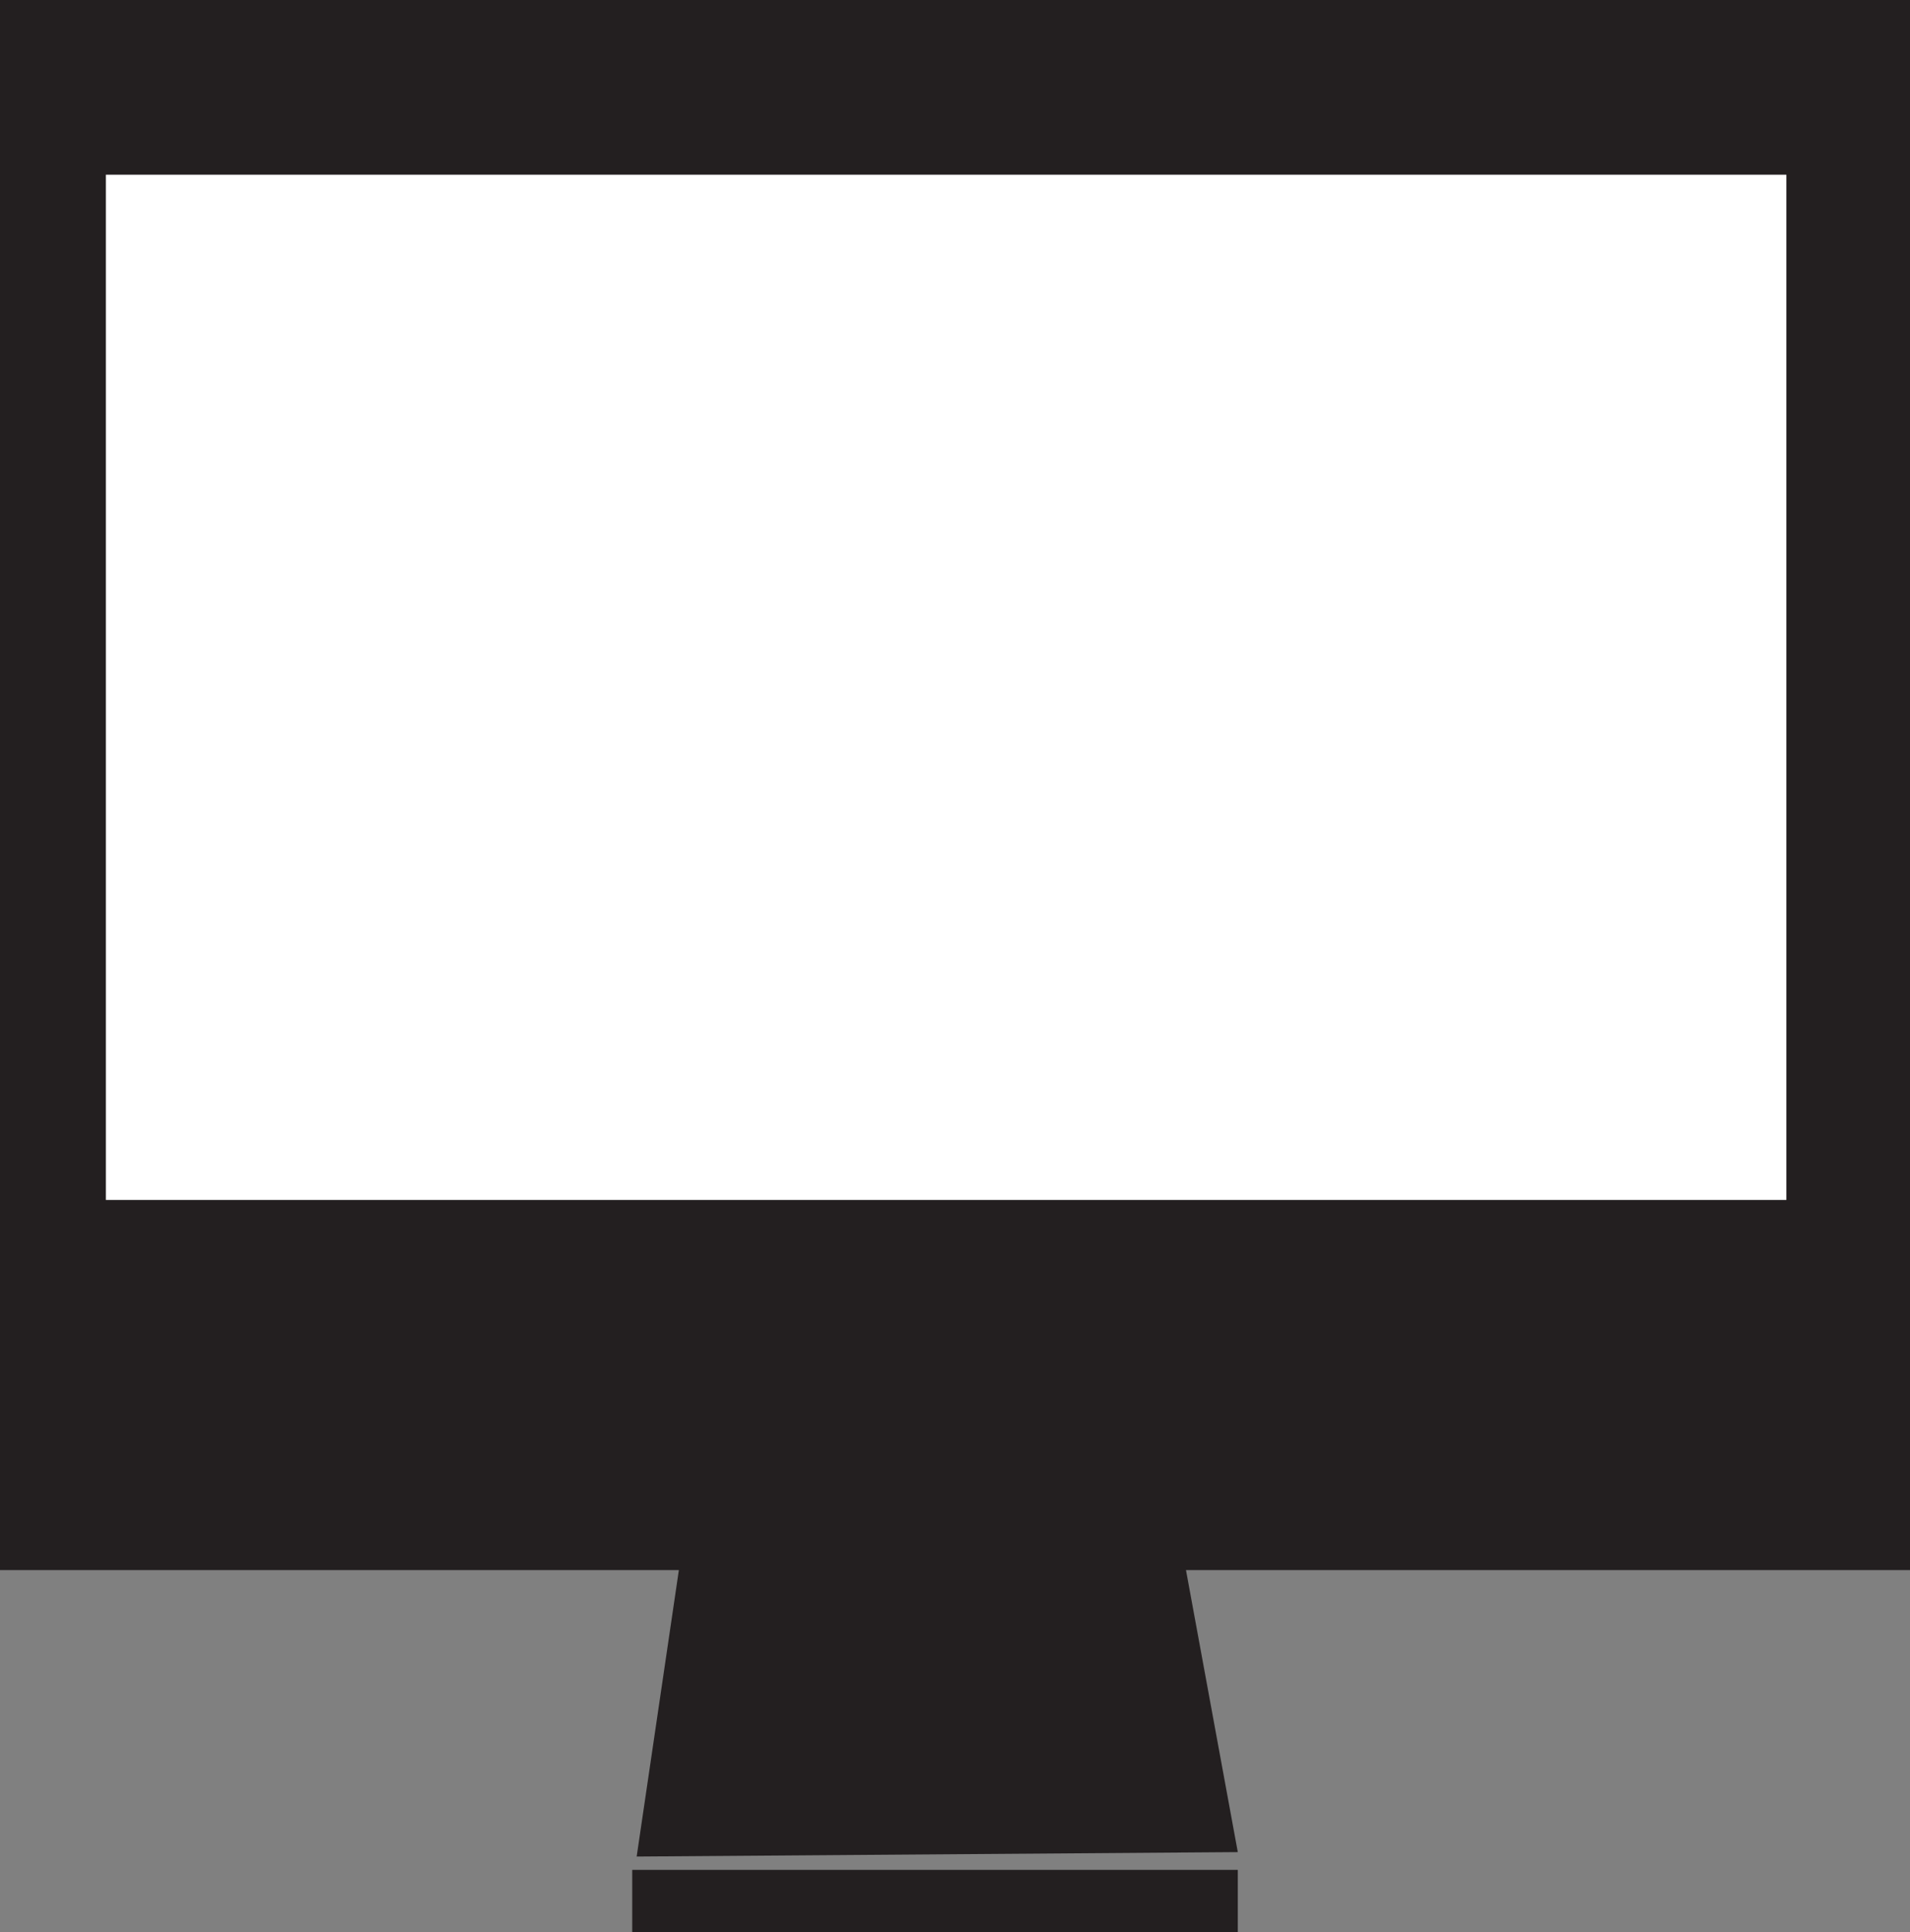
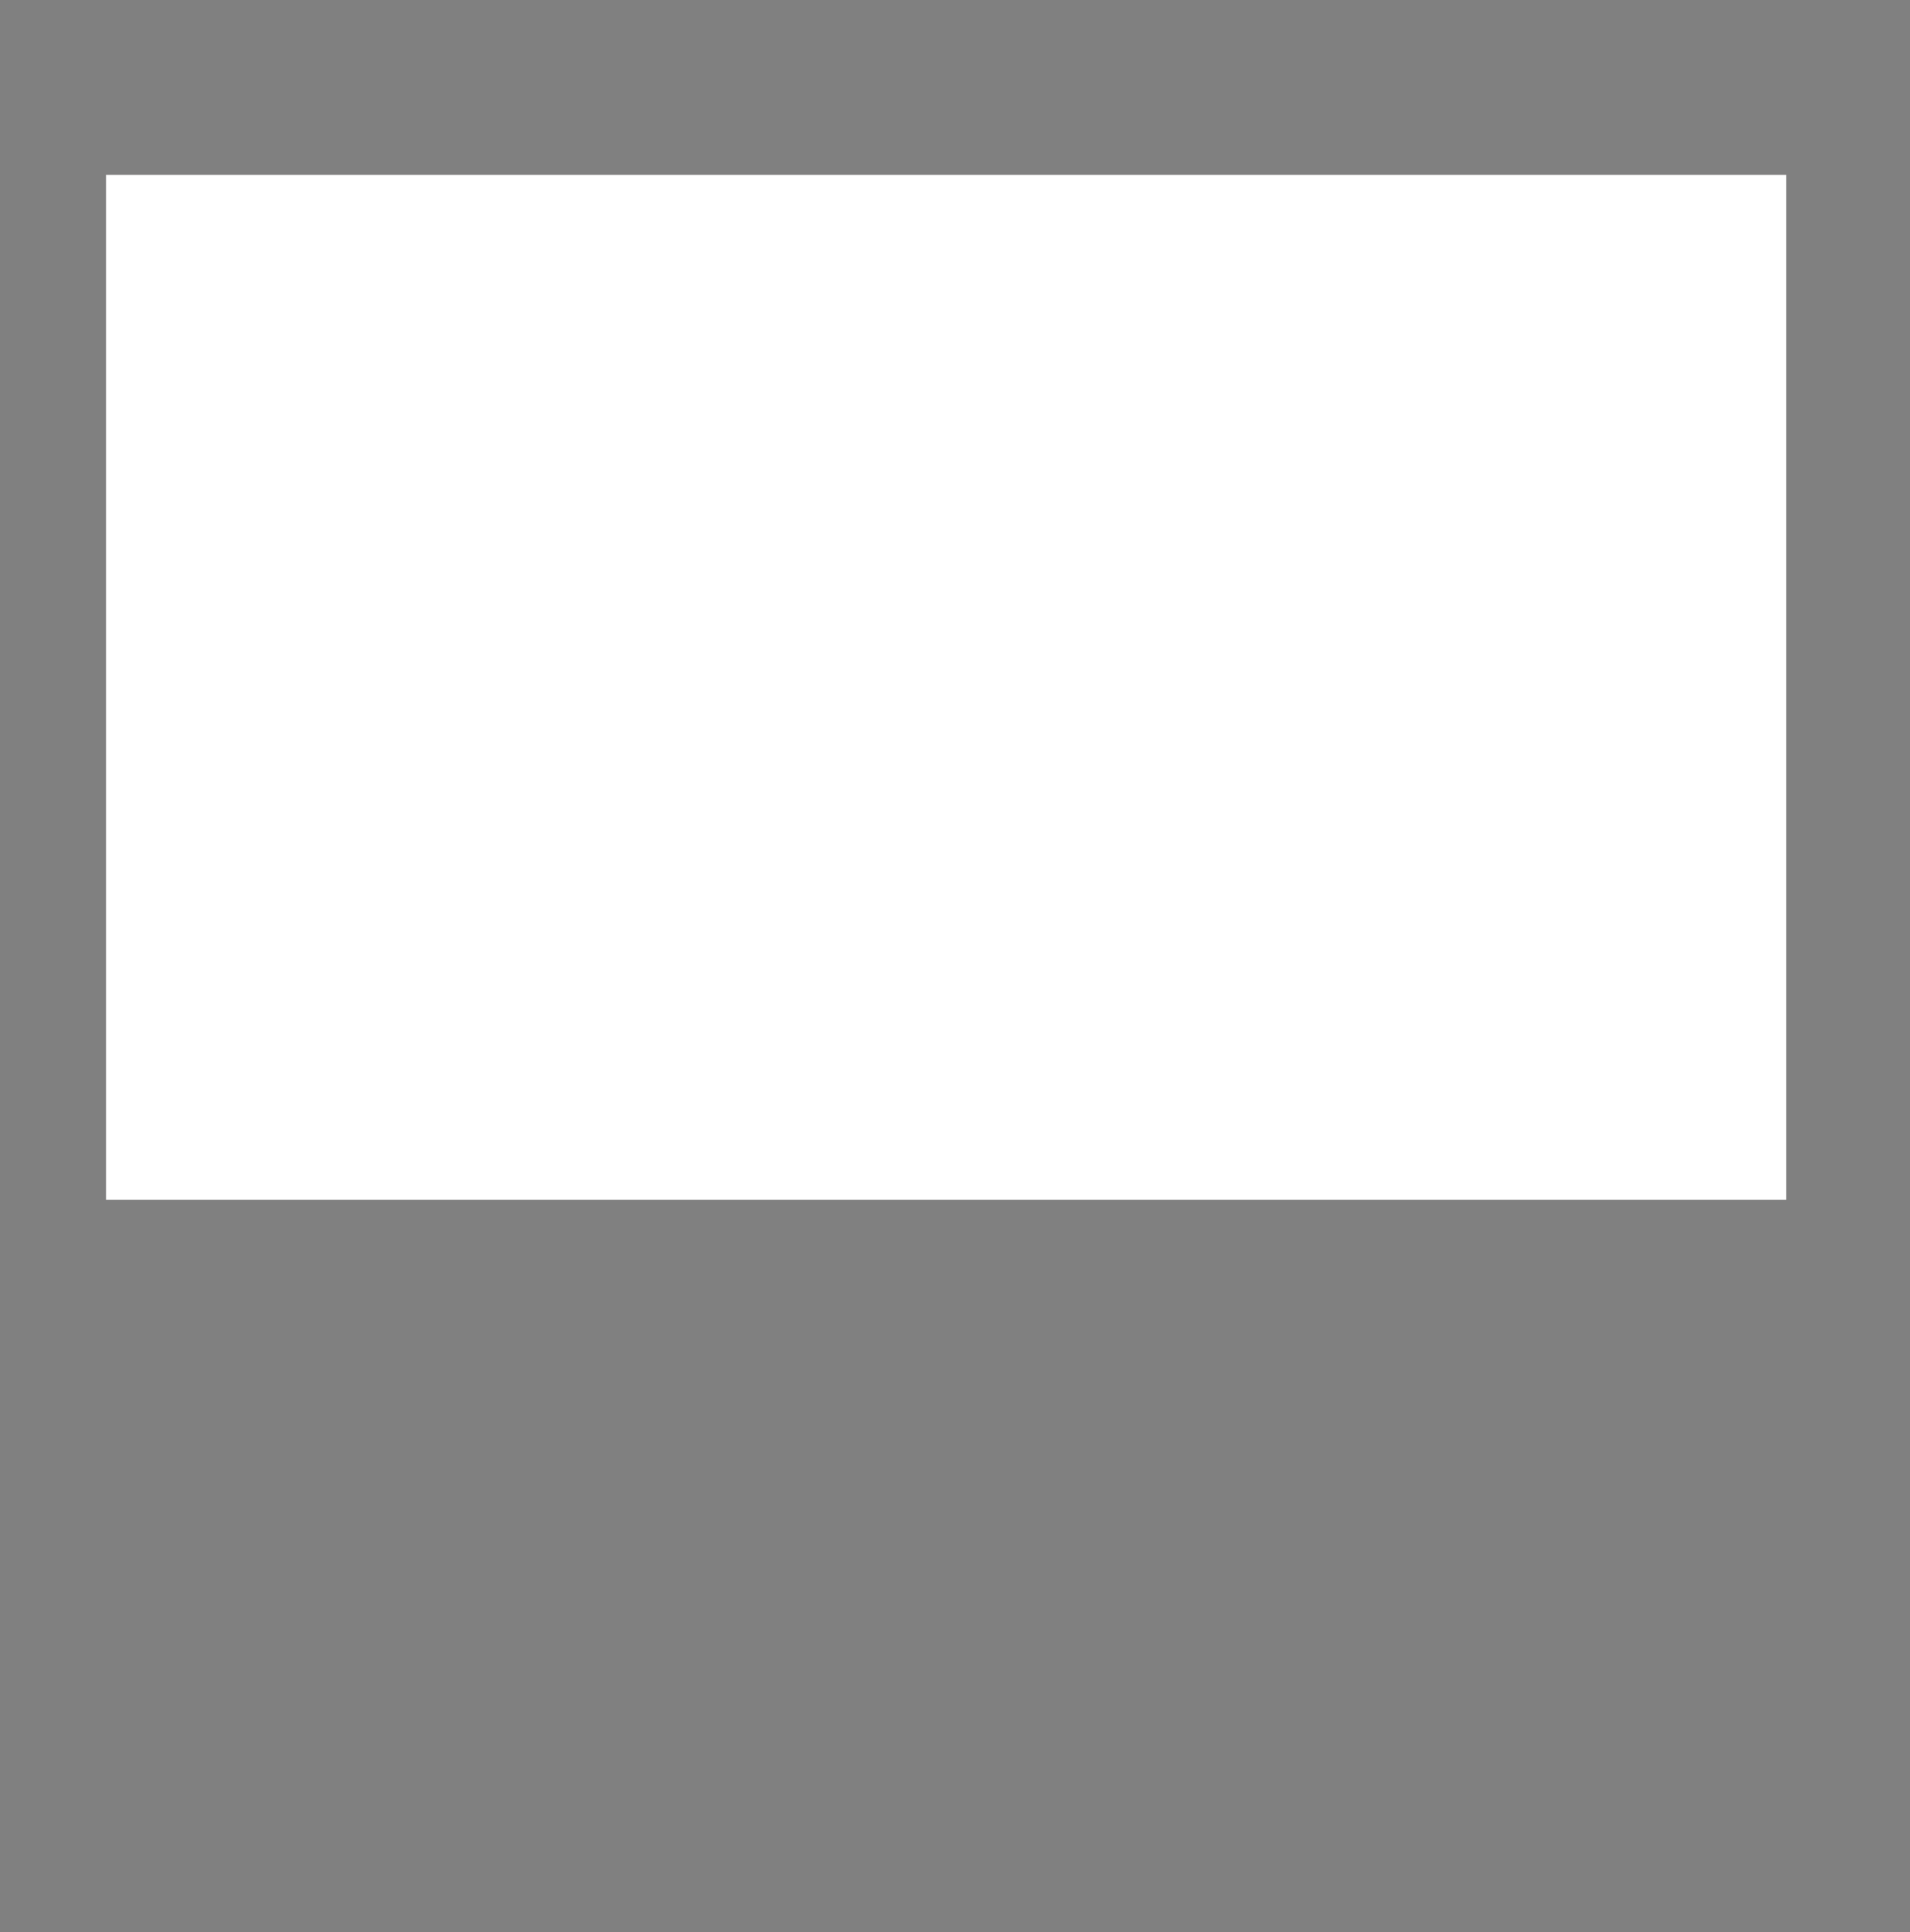
<svg xmlns="http://www.w3.org/2000/svg" id="Layer_2" viewBox="0 0 25.8 26.1">
  <rect x="0" y="0" width="25.8" height="26.1" fill="#808080" stroke="none" />
  <defs>
    <style>.cls-1{fill:#231f20;}.cls-1,.cls-2{stroke-width:0px;}.cls-2{fill:#fff;}</style>
  </defs>
  <g id="Layer_1-2">
    <rect class="cls-1" x="1.43" y="2.36" width="22.7" height="13.85" />
-     <polygon class="cls-1" points="25.8 0 0 0 0 21.21 9.17 21.21 8.6 25.08 16.72 25.02 16.02 21.21 25.8 21.21 25.8 0" />
    <rect class="cls-2" x="1.43" y="2.36" width="22.7" height="13.85" />
-     <rect class="cls-1" x="8.54" y="25.26" width="8.18" height=".84" />
  </g>
</svg>